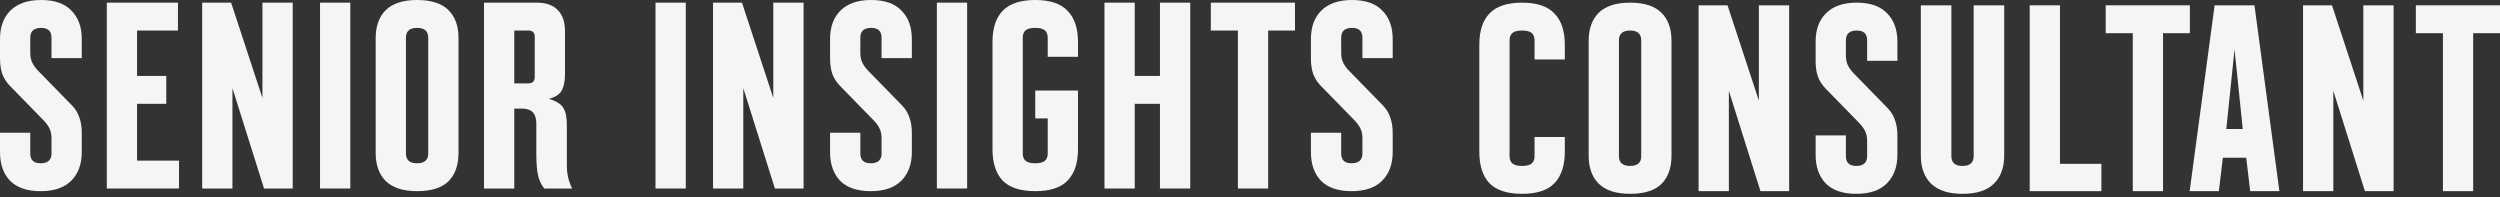
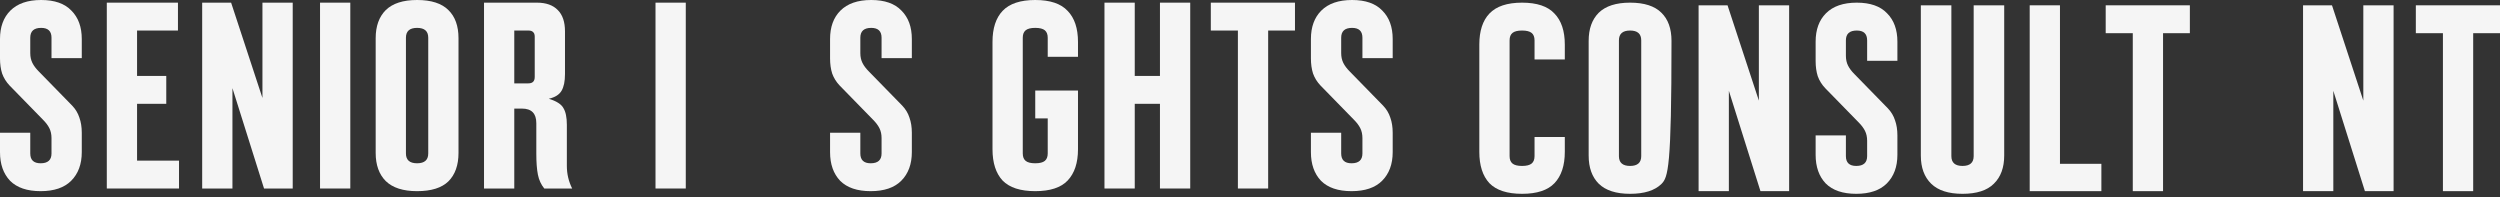
<svg xmlns="http://www.w3.org/2000/svg" fill="none" height="100%" overflow="visible" preserveAspectRatio="none" style="display: block;" viewBox="0 0 482 38" width="100%">
  <rect x="0" y="0" width="482" height="38" fill="#333333" stroke="none" />
  <g id="Frame 2147237544">
    <g id="Senior Insights consultant">
      <path d="M7.832 36.855C5.238 36.855 3.276 36.19 1.945 34.859C0.648 33.494 0 31.651 0 29.331V25.594H5.835V29.587C5.835 30.849 6.501 31.481 7.832 31.481C9.231 31.481 9.93 30.849 9.93 29.587V26.618C9.93 25.901 9.794 25.27 9.521 24.724C9.248 24.178 8.838 23.632 8.292 23.086L1.843 16.483C1.194 15.8 0.717 15.032 0.41 14.179C0.137 13.326 0 12.353 0 11.261V7.525C0 5.204 0.665 3.378 1.996 2.048C3.361 0.683 5.341 0 7.934 0C10.528 0 12.473 0.683 13.77 2.048C15.101 3.378 15.766 5.204 15.766 7.525V11.21H9.93V7.269C9.93 6.006 9.265 5.375 7.934 5.375C6.535 5.375 5.835 6.006 5.835 7.269V10.238C5.835 10.954 5.972 11.586 6.245 12.132C6.518 12.678 6.927 13.224 7.473 13.77L13.923 20.373C14.572 21.055 15.032 21.823 15.305 22.676C15.612 23.529 15.766 24.502 15.766 25.594V29.331C15.766 31.651 15.083 33.494 13.718 34.859C12.387 36.19 10.425 36.855 7.832 36.855Z" fill="#F5F5F5" />
      <path d="M20.591 36.344V0.512H34.309V5.887H26.426V14.64H32.057V20.015H26.426V30.969H34.514V36.344H20.591Z" fill="#F5F5F5" />
      <path d="M50.599 0.512H56.435V36.344H50.907L44.815 16.994V36.344H38.98V0.512H44.559L50.599 18.888V0.512Z" fill="#F5F5F5" />
      <path d="M61.703 36.344V0.512H67.539V36.344H61.703Z" fill="#F5F5F5" />
      <path d="M80.415 36.855C77.719 36.855 75.706 36.207 74.375 34.91C73.078 33.614 72.43 31.805 72.43 29.484V7.371C72.43 5.051 73.078 3.242 74.375 1.945C75.706 0.648 77.719 0 80.415 0C83.145 0 85.158 0.648 86.455 1.945C87.752 3.208 88.4 5.016 88.4 7.371V29.484C88.4 31.839 87.752 33.665 86.455 34.962C85.158 36.224 83.145 36.855 80.415 36.855ZM80.415 31.481C81.848 31.481 82.565 30.849 82.565 29.587V7.269C82.565 6.006 81.848 5.375 80.415 5.375C78.982 5.375 78.265 6.006 78.265 7.269V29.587C78.265 30.849 78.982 31.481 80.415 31.481Z" fill="#F5F5F5" />
      <path d="M93.318 0.512H103.504C105.279 0.512 106.627 0.99 107.548 1.945C108.47 2.867 108.93 4.232 108.93 6.04V14.281C108.93 15.681 108.708 16.756 108.265 17.506C107.821 18.257 107.002 18.769 105.808 19.042C107.275 19.486 108.214 20.083 108.623 20.834C109.067 21.55 109.289 22.625 109.289 24.058V31.993C109.289 33.528 109.63 34.978 110.312 36.344H104.938C104.323 35.593 103.914 34.706 103.709 33.682C103.504 32.658 103.402 31.31 103.402 29.638V23.751C103.402 21.874 102.481 20.936 100.638 20.936H99.153V36.344H93.318V0.512ZM101.866 16.073C102.685 16.073 103.095 15.664 103.095 14.845V7.064C103.095 6.654 102.992 6.364 102.788 6.194C102.617 5.989 102.31 5.887 101.866 5.887H99.153V16.073H101.866Z" fill="#F5F5F5" />
      <path d="M126.382 36.344V0.512H132.218V36.344H126.382Z" fill="#F5F5F5" />
-       <path d="M149.093 0.512H154.928V36.344H149.4L143.308 16.994V36.344H137.473V0.512H143.052L149.093 18.888V0.512Z" fill="#F5F5F5" />
      <path d="M167.869 36.855C165.275 36.855 163.313 36.19 161.982 34.859C160.685 33.494 160.037 31.651 160.037 29.331V25.594H165.872V29.587C165.872 30.849 166.538 31.481 167.869 31.481C169.268 31.481 169.967 30.849 169.967 29.587V26.618C169.967 25.901 169.831 25.27 169.558 24.724C169.285 24.178 168.875 23.632 168.329 23.086L161.88 16.483C161.231 15.8 160.753 15.032 160.446 14.179C160.173 13.326 160.037 12.353 160.037 11.261V7.525C160.037 5.204 160.702 3.378 162.033 2.048C163.398 0.683 165.377 0 167.971 0C170.564 0 172.51 0.683 173.806 2.048C175.137 3.378 175.803 5.204 175.803 7.525V11.21H169.967V7.269C169.967 6.006 169.302 5.375 167.971 5.375C166.572 5.375 165.872 6.006 165.872 7.269V10.238C165.872 10.954 166.009 11.586 166.282 12.132C166.555 12.678 166.964 13.224 167.51 13.77L173.96 20.373C174.608 21.055 175.069 21.823 175.342 22.676C175.649 23.529 175.803 24.502 175.803 25.594V29.331C175.803 31.651 175.12 33.494 173.755 34.859C172.424 36.19 170.462 36.855 167.869 36.855Z" fill="#F5F5F5" />
-       <path d="M180.628 36.344V0.512H186.463V36.344H180.628Z" fill="#F5F5F5" />
      <path d="M199.595 36.855C196.729 36.855 194.63 36.173 193.299 34.808C192.002 33.409 191.354 31.395 191.354 28.768V8.088C191.354 5.46 192.002 3.464 193.299 2.099C194.63 0.7 196.729 0 199.595 0C202.462 0 204.543 0.7 205.84 2.099C207.171 3.464 207.837 5.46 207.837 8.088V10.954H202.001V7.269C202.001 6.62 201.813 6.143 201.438 5.835C201.063 5.528 200.448 5.375 199.595 5.375C198.742 5.375 198.128 5.528 197.752 5.835C197.377 6.143 197.189 6.62 197.189 7.269V29.587C197.189 30.235 197.377 30.713 197.752 31.02C198.128 31.327 198.742 31.481 199.595 31.481C200.448 31.481 201.063 31.327 201.438 31.02C201.813 30.713 202.001 30.235 202.001 29.587V22.83H199.595V17.455H207.837V28.768C207.837 31.395 207.171 33.409 205.84 34.808C204.543 36.173 202.462 36.855 199.595 36.855Z" fill="#F5F5F5" />
      <path d="M212.942 36.344V0.512H218.778V14.64H223.64V0.512H229.476V36.344H223.64V20.015H218.778V36.344H212.942Z" fill="#F5F5F5" />
      <path d="M238.666 36.344V5.887H233.445V0.512H249.671V5.887H244.501V36.344H238.666Z" fill="#F5F5F5" />
      <path d="M260.577 36.855C257.984 36.855 256.021 36.19 254.69 34.859C253.394 33.494 252.745 31.651 252.745 29.331V25.594H258.581V29.587C258.581 30.849 259.246 31.481 260.577 31.481C261.976 31.481 262.676 30.849 262.676 29.587V26.618C262.676 25.901 262.539 25.27 262.266 24.724C261.993 24.178 261.584 23.632 261.038 23.086L254.588 16.483C253.94 15.8 253.462 15.032 253.155 14.179C252.882 13.326 252.745 12.353 252.745 11.261V7.525C252.745 5.204 253.411 3.378 254.742 2.048C256.107 0.683 258.086 0 260.679 0C263.273 0 265.218 0.683 266.515 2.048C267.846 3.378 268.511 5.204 268.511 7.525V11.21H262.676V7.269C262.676 6.006 262.01 5.375 260.679 5.375C259.28 5.375 258.581 6.006 258.581 7.269V10.238C258.581 10.954 258.717 11.586 258.99 12.132C259.263 12.678 259.673 13.224 260.219 13.77L266.668 20.373C267.317 21.055 267.778 21.823 268.051 22.676C268.358 23.529 268.511 24.502 268.511 25.594V29.331C268.511 31.651 267.829 33.494 266.464 34.859C265.133 36.19 263.171 36.855 260.577 36.855Z" fill="#F5F5F5" />
      <path d="M293.454 37.367C290.588 37.367 288.489 36.685 287.158 35.32C285.861 33.921 285.213 31.907 285.213 29.28V8.6C285.213 5.972 285.861 3.976 287.158 2.611C288.489 1.211 290.588 0.512 293.454 0.512C296.321 0.512 298.402 1.211 299.699 2.611C301.03 3.976 301.695 5.972 301.695 8.6V11.466H295.86V7.781C295.86 7.132 295.672 6.654 295.297 6.347C294.922 6.04 294.307 5.887 293.454 5.887C292.601 5.887 291.987 6.04 291.611 6.347C291.236 6.654 291.048 7.132 291.048 7.781V30.099C291.048 30.747 291.236 31.225 291.611 31.532C291.987 31.839 292.601 31.993 293.454 31.993C294.307 31.993 294.922 31.839 295.297 31.532C295.672 31.225 295.86 30.747 295.86 30.099V26.413H301.695V29.28C301.695 31.907 301.03 33.921 299.699 35.32C298.402 36.685 296.321 37.367 293.454 37.367Z" fill="#F5F5F5" />
-       <path d="M314.279 37.367C311.583 37.367 309.57 36.719 308.239 35.422C306.942 34.125 306.294 32.317 306.294 29.996V7.883C306.294 5.562 306.942 3.754 308.239 2.457C309.57 1.16 311.583 0.512 314.279 0.512C317.009 0.512 319.023 1.16 320.32 2.457C321.616 3.72 322.265 5.528 322.265 7.883V29.996C322.265 32.351 321.616 34.177 320.32 35.473C319.023 36.736 317.009 37.367 314.279 37.367ZM314.279 31.993C315.713 31.993 316.429 31.361 316.429 30.099V7.781C316.429 6.518 315.713 5.887 314.279 5.887C312.846 5.887 312.129 6.518 312.129 7.781V30.099C312.129 31.361 312.846 31.993 314.279 31.993Z" fill="#F5F5F5" />
+       <path d="M314.279 37.367C311.583 37.367 309.57 36.719 308.239 35.422C306.942 34.125 306.294 32.317 306.294 29.996V7.883C306.294 5.562 306.942 3.754 308.239 2.457C309.57 1.16 311.583 0.512 314.279 0.512C317.009 0.512 319.023 1.16 320.32 2.457C321.616 3.72 322.265 5.528 322.265 7.883C322.265 32.351 321.616 34.177 320.32 35.473C319.023 36.736 317.009 37.367 314.279 37.367ZM314.279 31.993C315.713 31.993 316.429 31.361 316.429 30.099V7.781C316.429 6.518 315.713 5.887 314.279 5.887C312.846 5.887 312.129 6.518 312.129 7.781V30.099C312.129 31.361 312.846 31.993 314.279 31.993Z" fill="#F5F5F5" />
      <path d="M339.109 1.024H344.945V36.855H339.416L333.325 17.506V36.855H327.489V1.024H333.069L339.109 19.4V1.024Z" fill="#F5F5F5" />
      <path d="M357.885 37.367C355.292 37.367 353.329 36.702 351.999 35.371C350.702 34.006 350.053 32.163 350.053 29.843V26.106H355.889V30.099C355.889 31.361 356.554 31.993 357.885 31.993C359.284 31.993 359.984 31.361 359.984 30.099V27.13C359.984 26.413 359.847 25.782 359.574 25.236C359.301 24.69 358.892 24.144 358.346 23.598L351.896 16.994C351.248 16.312 350.77 15.544 350.463 14.691C350.19 13.838 350.053 12.865 350.053 11.773V8.037C350.053 5.716 350.719 3.89 352.05 2.559C353.415 1.194 355.394 0.512 357.988 0.512C360.581 0.512 362.526 1.194 363.823 2.559C365.154 3.89 365.819 5.716 365.819 8.037V11.722H359.984V7.781C359.984 6.518 359.319 5.887 357.988 5.887C356.588 5.887 355.889 6.518 355.889 7.781V10.749C355.889 11.466 356.025 12.098 356.298 12.643C356.571 13.19 356.981 13.736 357.527 14.281L363.977 20.885C364.625 21.567 365.086 22.335 365.359 23.188C365.666 24.041 365.819 25.014 365.819 26.106V29.843C365.819 32.163 365.137 34.006 363.772 35.371C362.441 36.702 360.479 37.367 357.885 37.367Z" fill="#F5F5F5" />
      <path d="M378.374 37.367C375.678 37.367 373.664 36.719 372.333 35.422C371.003 34.125 370.337 32.317 370.337 29.996V1.024H376.224V30.099C376.224 31.361 376.94 31.993 378.374 31.993C379.807 31.993 380.524 31.361 380.524 30.099V1.024H386.41V29.996C386.41 32.317 385.745 34.125 384.414 35.422C383.117 36.719 381.104 37.367 378.374 37.367Z" fill="#F5F5F5" />
      <path d="M391.325 1.024H397.161V31.583H405.146V36.855H391.325V1.024Z" fill="#F5F5F5" />
      <path d="M411.2 36.855V6.399H405.979V1.024H422.206V6.399H417.036V36.855H411.2Z" fill="#F5F5F5" />
-       <path d="M422.167 36.855L426.979 1.024H434.657L439.469 36.855H433.838L433.071 30.406H428.566L427.798 36.855H422.167ZM429.231 24.877H432.405L430.818 9.521L429.231 24.877Z" fill="#F5F5F5" />
      <path d="M455.648 1.024H461.484V36.855H455.955L449.864 17.506V36.855H444.028V1.024H449.608L455.648 19.4V1.024Z" fill="#F5F5F5" />
      <path d="M470.995 36.855V6.399H465.773V1.024H482V6.399H476.83V36.855H470.995Z" fill="#F5F5F5" />
    </g>
  </g>
</svg>